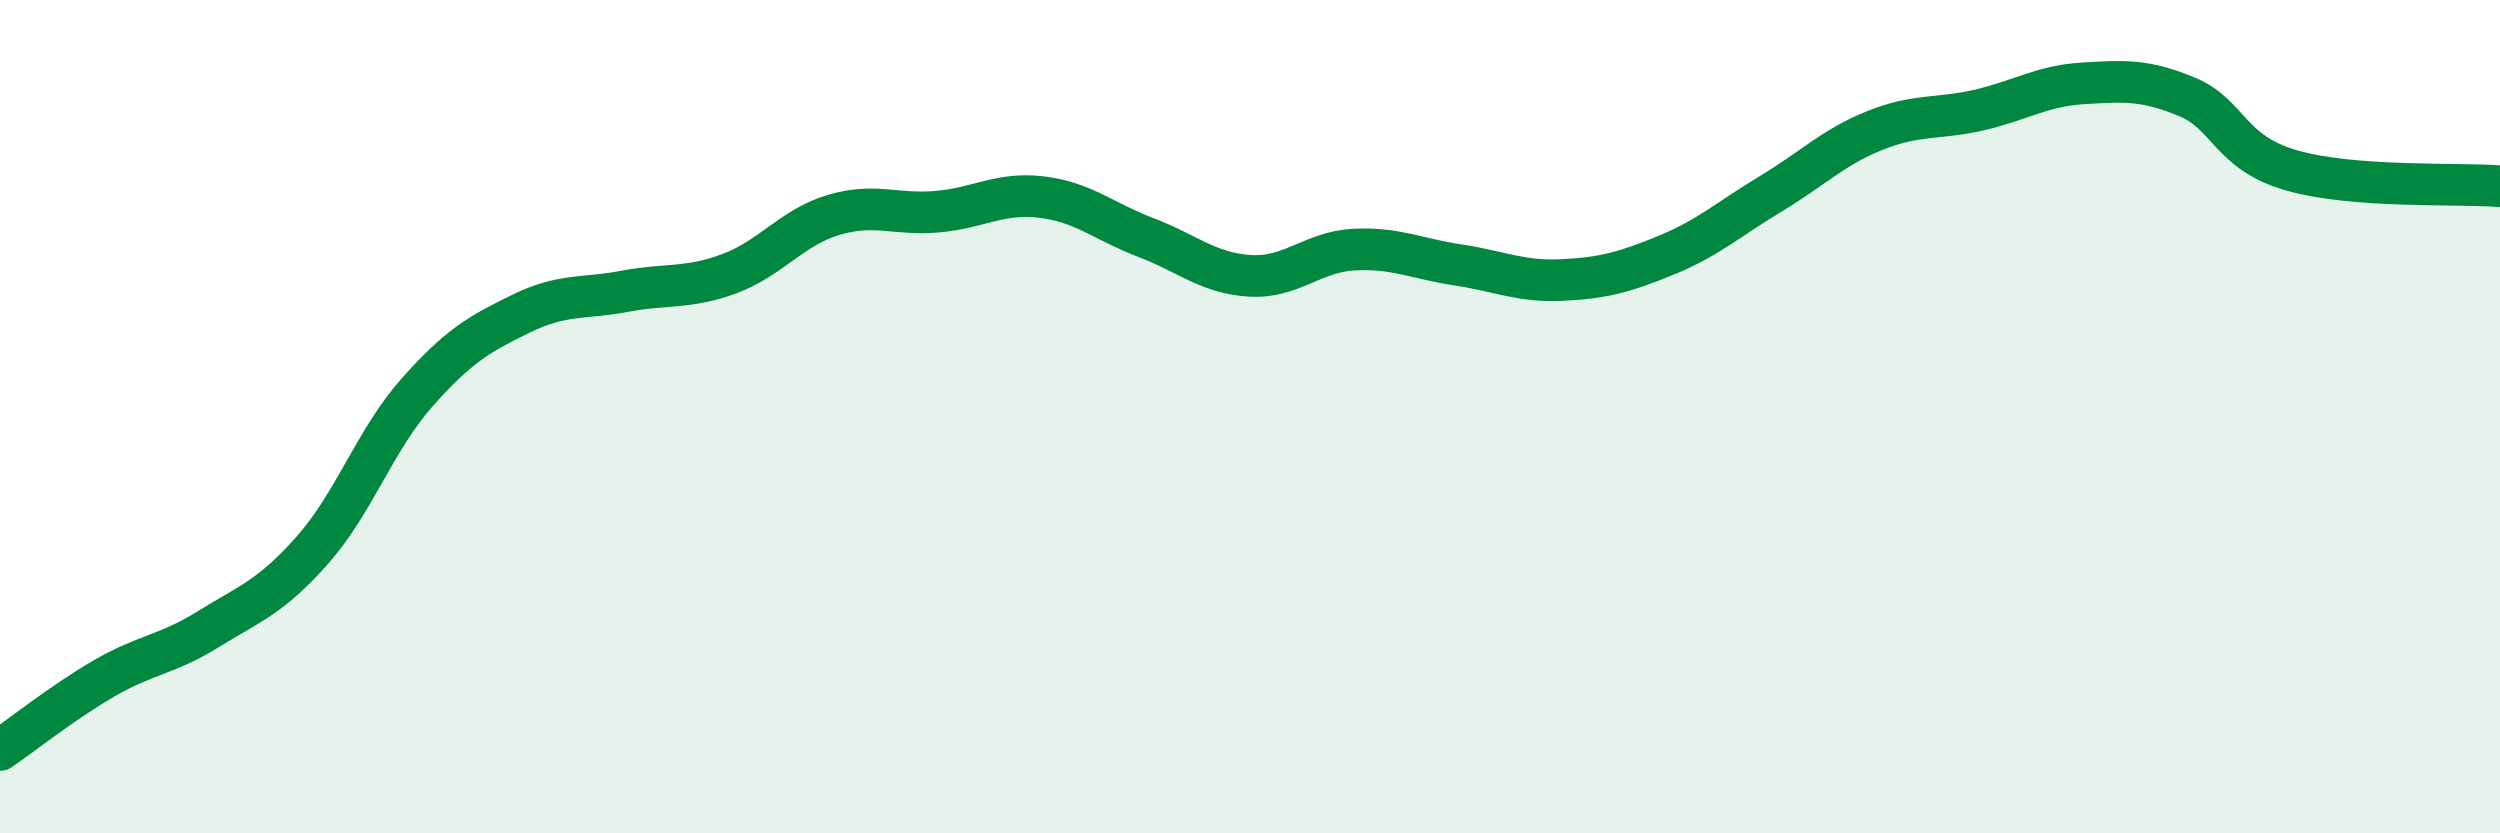
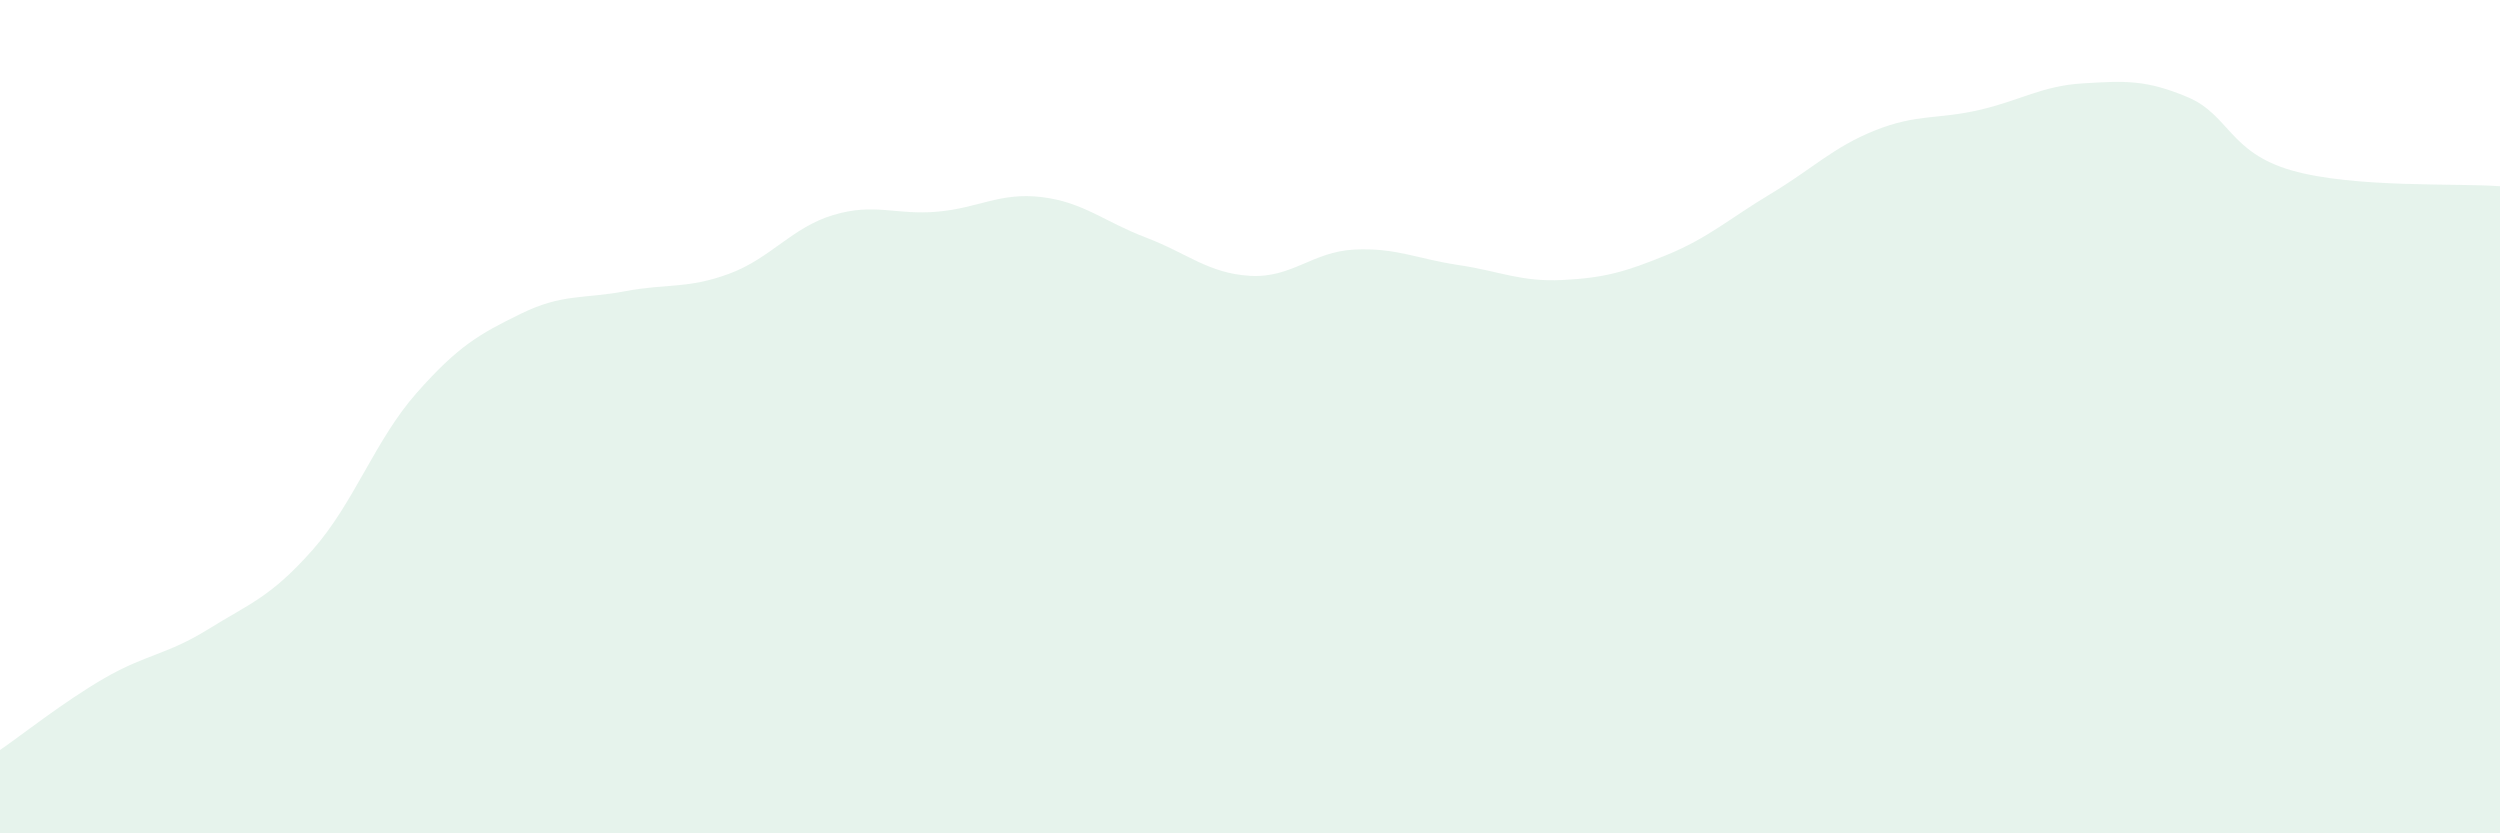
<svg xmlns="http://www.w3.org/2000/svg" width="60" height="20" viewBox="0 0 60 20">
  <path d="M 0,18 C 0.5,17.66 1.5,16.86 2.5,16.28 C 3.5,15.7 4,15.72 5,15.1 C 6,14.48 6.5,14.33 7.5,13.2 C 8.5,12.07 9,10.56 10,9.43 C 11,8.3 11.5,8.02 12.5,7.53 C 13.5,7.04 14,7.18 15,6.99 C 16,6.8 16.5,6.94 17.5,6.57 C 18.5,6.2 19,5.46 20,5.16 C 21,4.86 21.5,5.17 22.5,5.08 C 23.5,4.99 24,4.61 25,4.73 C 26,4.85 26.5,5.32 27.5,5.7 C 28.5,6.08 29,6.56 30,6.62 C 31,6.68 31.5,6.04 32.5,5.99 C 33.5,5.94 34,6.21 35,6.36 C 36,6.51 36.5,6.77 37.5,6.72 C 38.5,6.67 39,6.53 40,6.12 C 41,5.71 41.5,5.25 42.5,4.65 C 43.5,4.05 44,3.53 45,3.13 C 46,2.73 46.5,2.87 47.5,2.64 C 48.5,2.41 49,2.06 50,2 C 51,1.94 51.5,1.91 52.5,2.33 C 53.5,2.75 53.5,3.66 55,4.09 C 56.5,4.52 59,4.39 60,4.47L60 20L0 20Z" fill="#008740" opacity="0.1" stroke-linecap="round" stroke-linejoin="round" />
-   <path d="M 0,18 C 0.5,17.66 1.5,16.86 2.5,16.28 C 3.5,15.7 4,15.72 5,15.1 C 6,14.48 6.5,14.33 7.5,13.2 C 8.5,12.07 9,10.56 10,9.43 C 11,8.3 11.5,8.02 12.5,7.53 C 13.5,7.04 14,7.18 15,6.99 C 16,6.8 16.5,6.94 17.5,6.57 C 18.5,6.2 19,5.46 20,5.16 C 21,4.86 21.5,5.17 22.5,5.08 C 23.5,4.99 24,4.61 25,4.73 C 26,4.85 26.5,5.32 27.5,5.7 C 28.5,6.08 29,6.56 30,6.62 C 31,6.68 31.5,6.04 32.5,5.99 C 33.5,5.94 34,6.21 35,6.36 C 36,6.51 36.5,6.77 37.5,6.72 C 38.5,6.67 39,6.53 40,6.12 C 41,5.71 41.5,5.25 42.5,4.65 C 43.5,4.05 44,3.53 45,3.13 C 46,2.73 46.5,2.87 47.5,2.64 C 48.5,2.41 49,2.06 50,2 C 51,1.94 51.5,1.91 52.5,2.33 C 53.5,2.75 53.5,3.66 55,4.09 C 56.5,4.52 59,4.39 60,4.47" stroke="#008740" stroke-width="1" fill="none" stroke-linecap="round" stroke-linejoin="round" />
</svg>